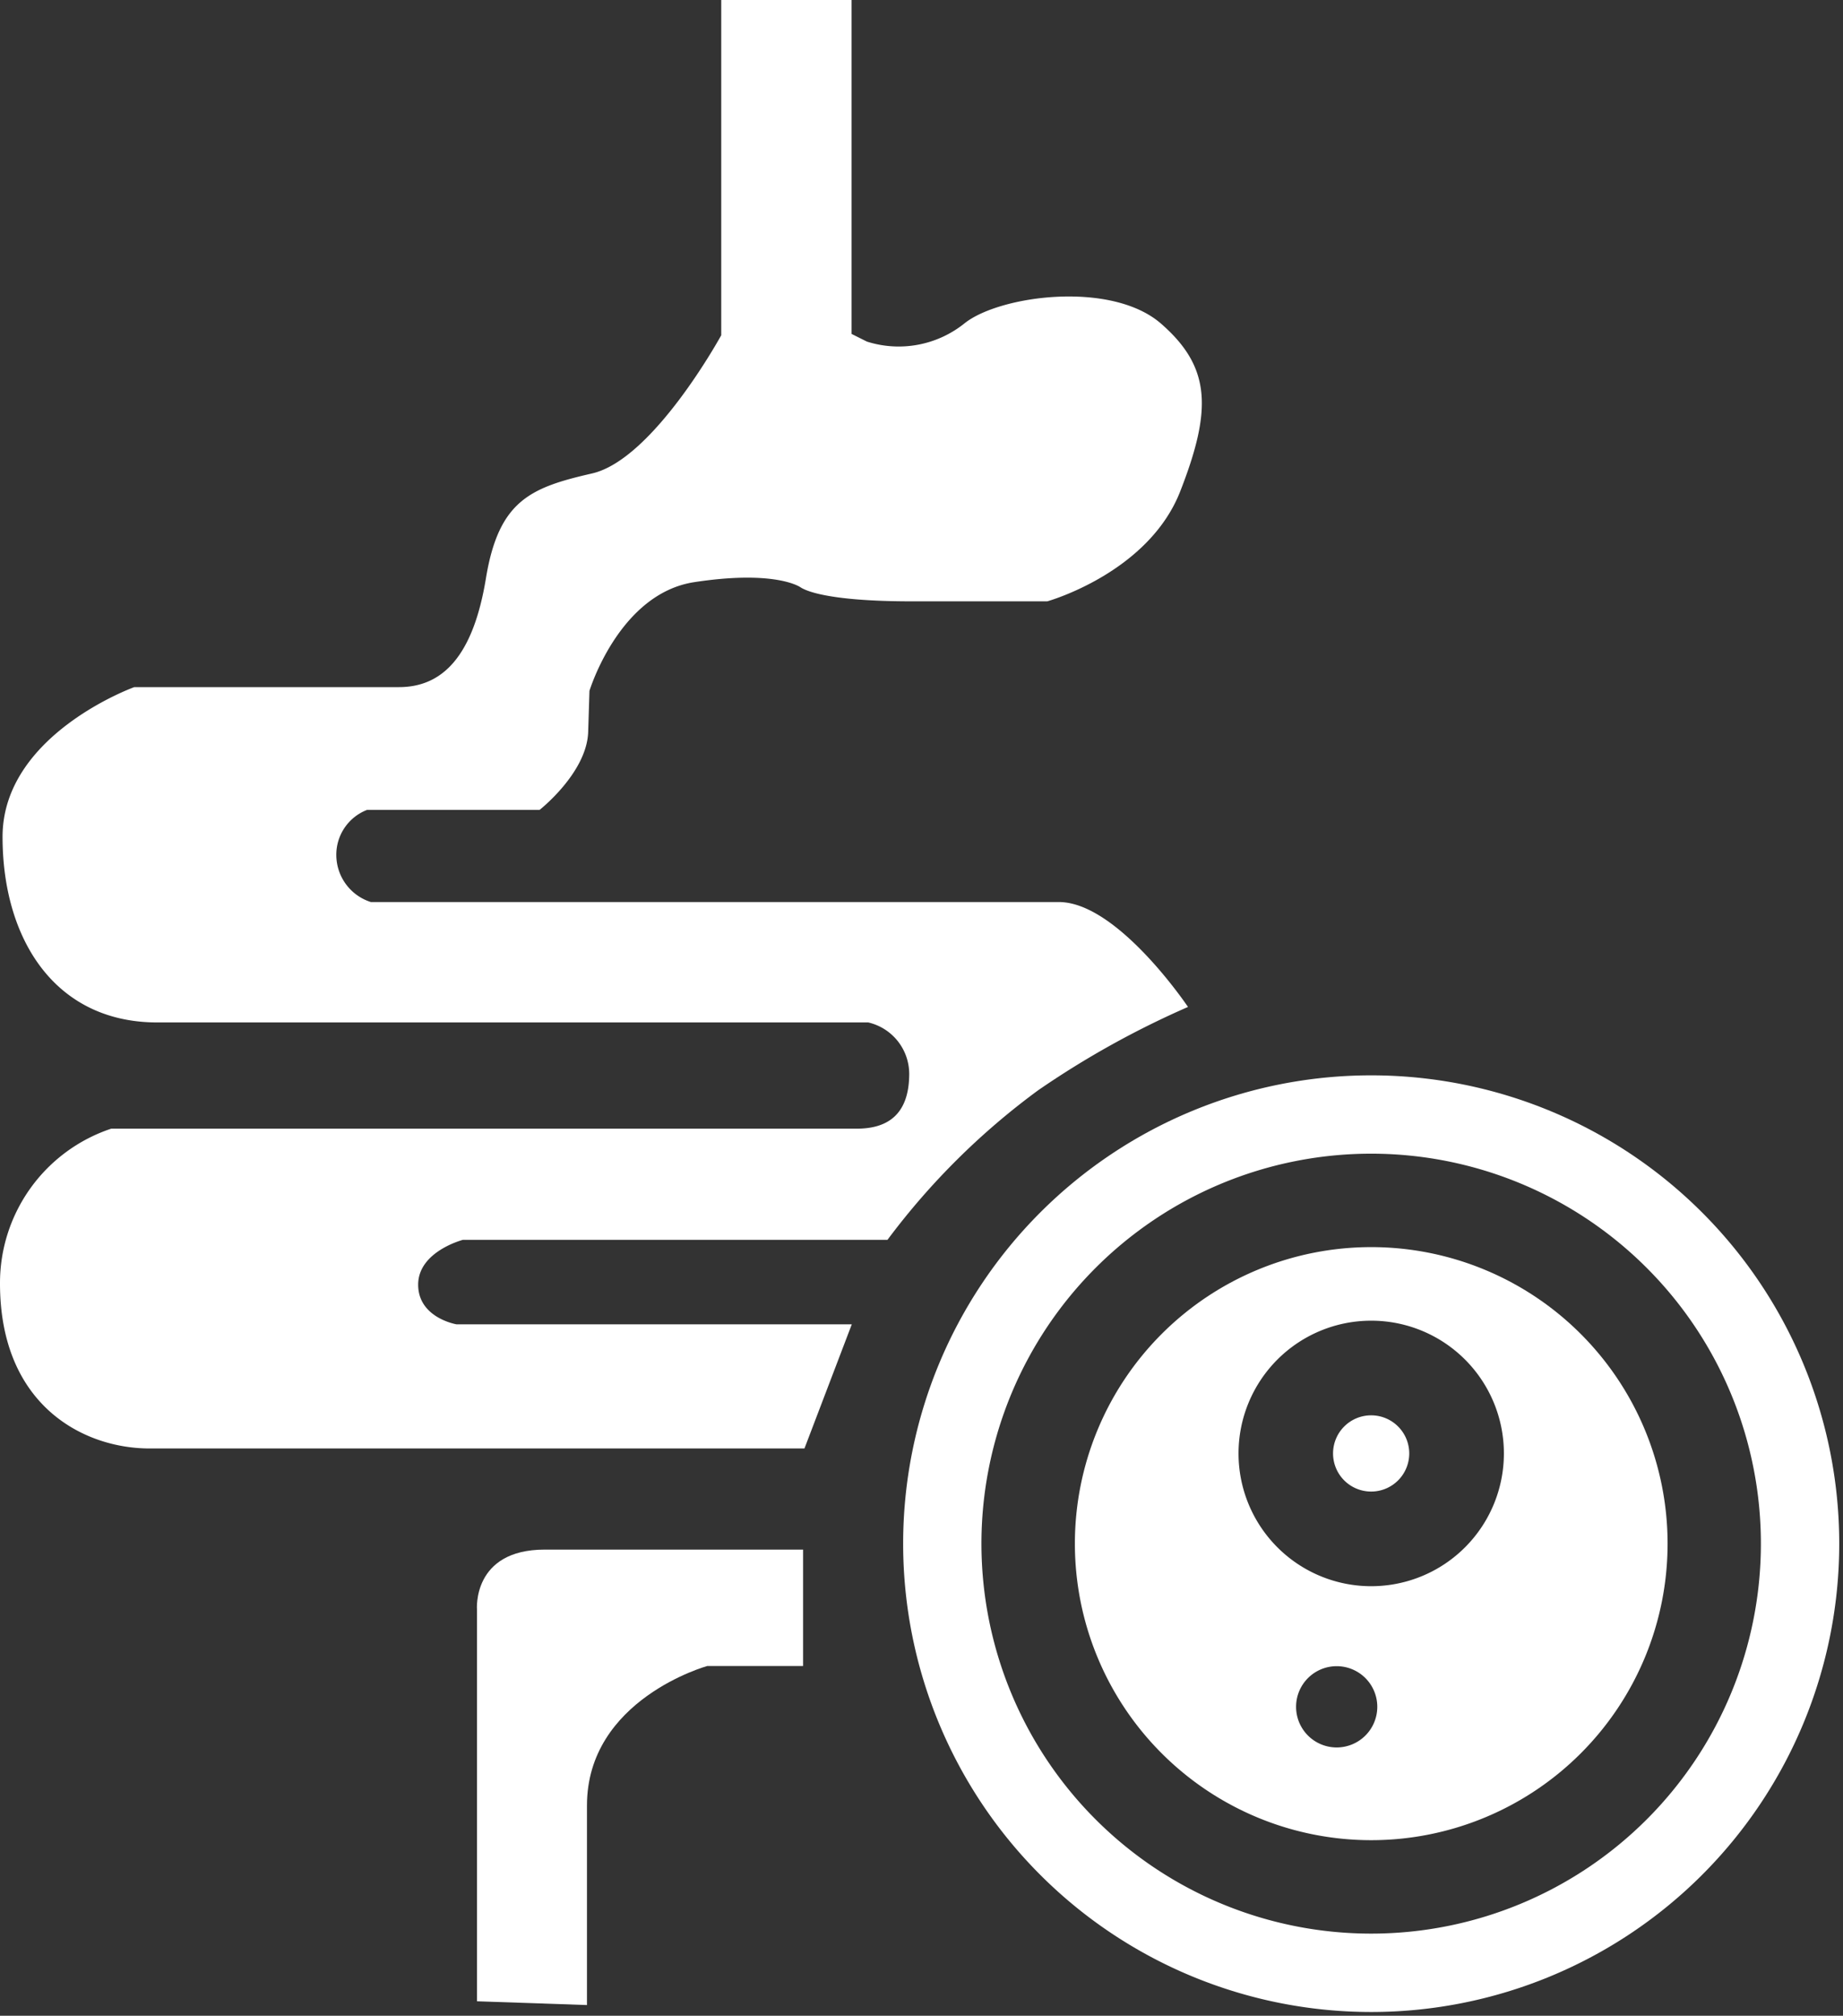
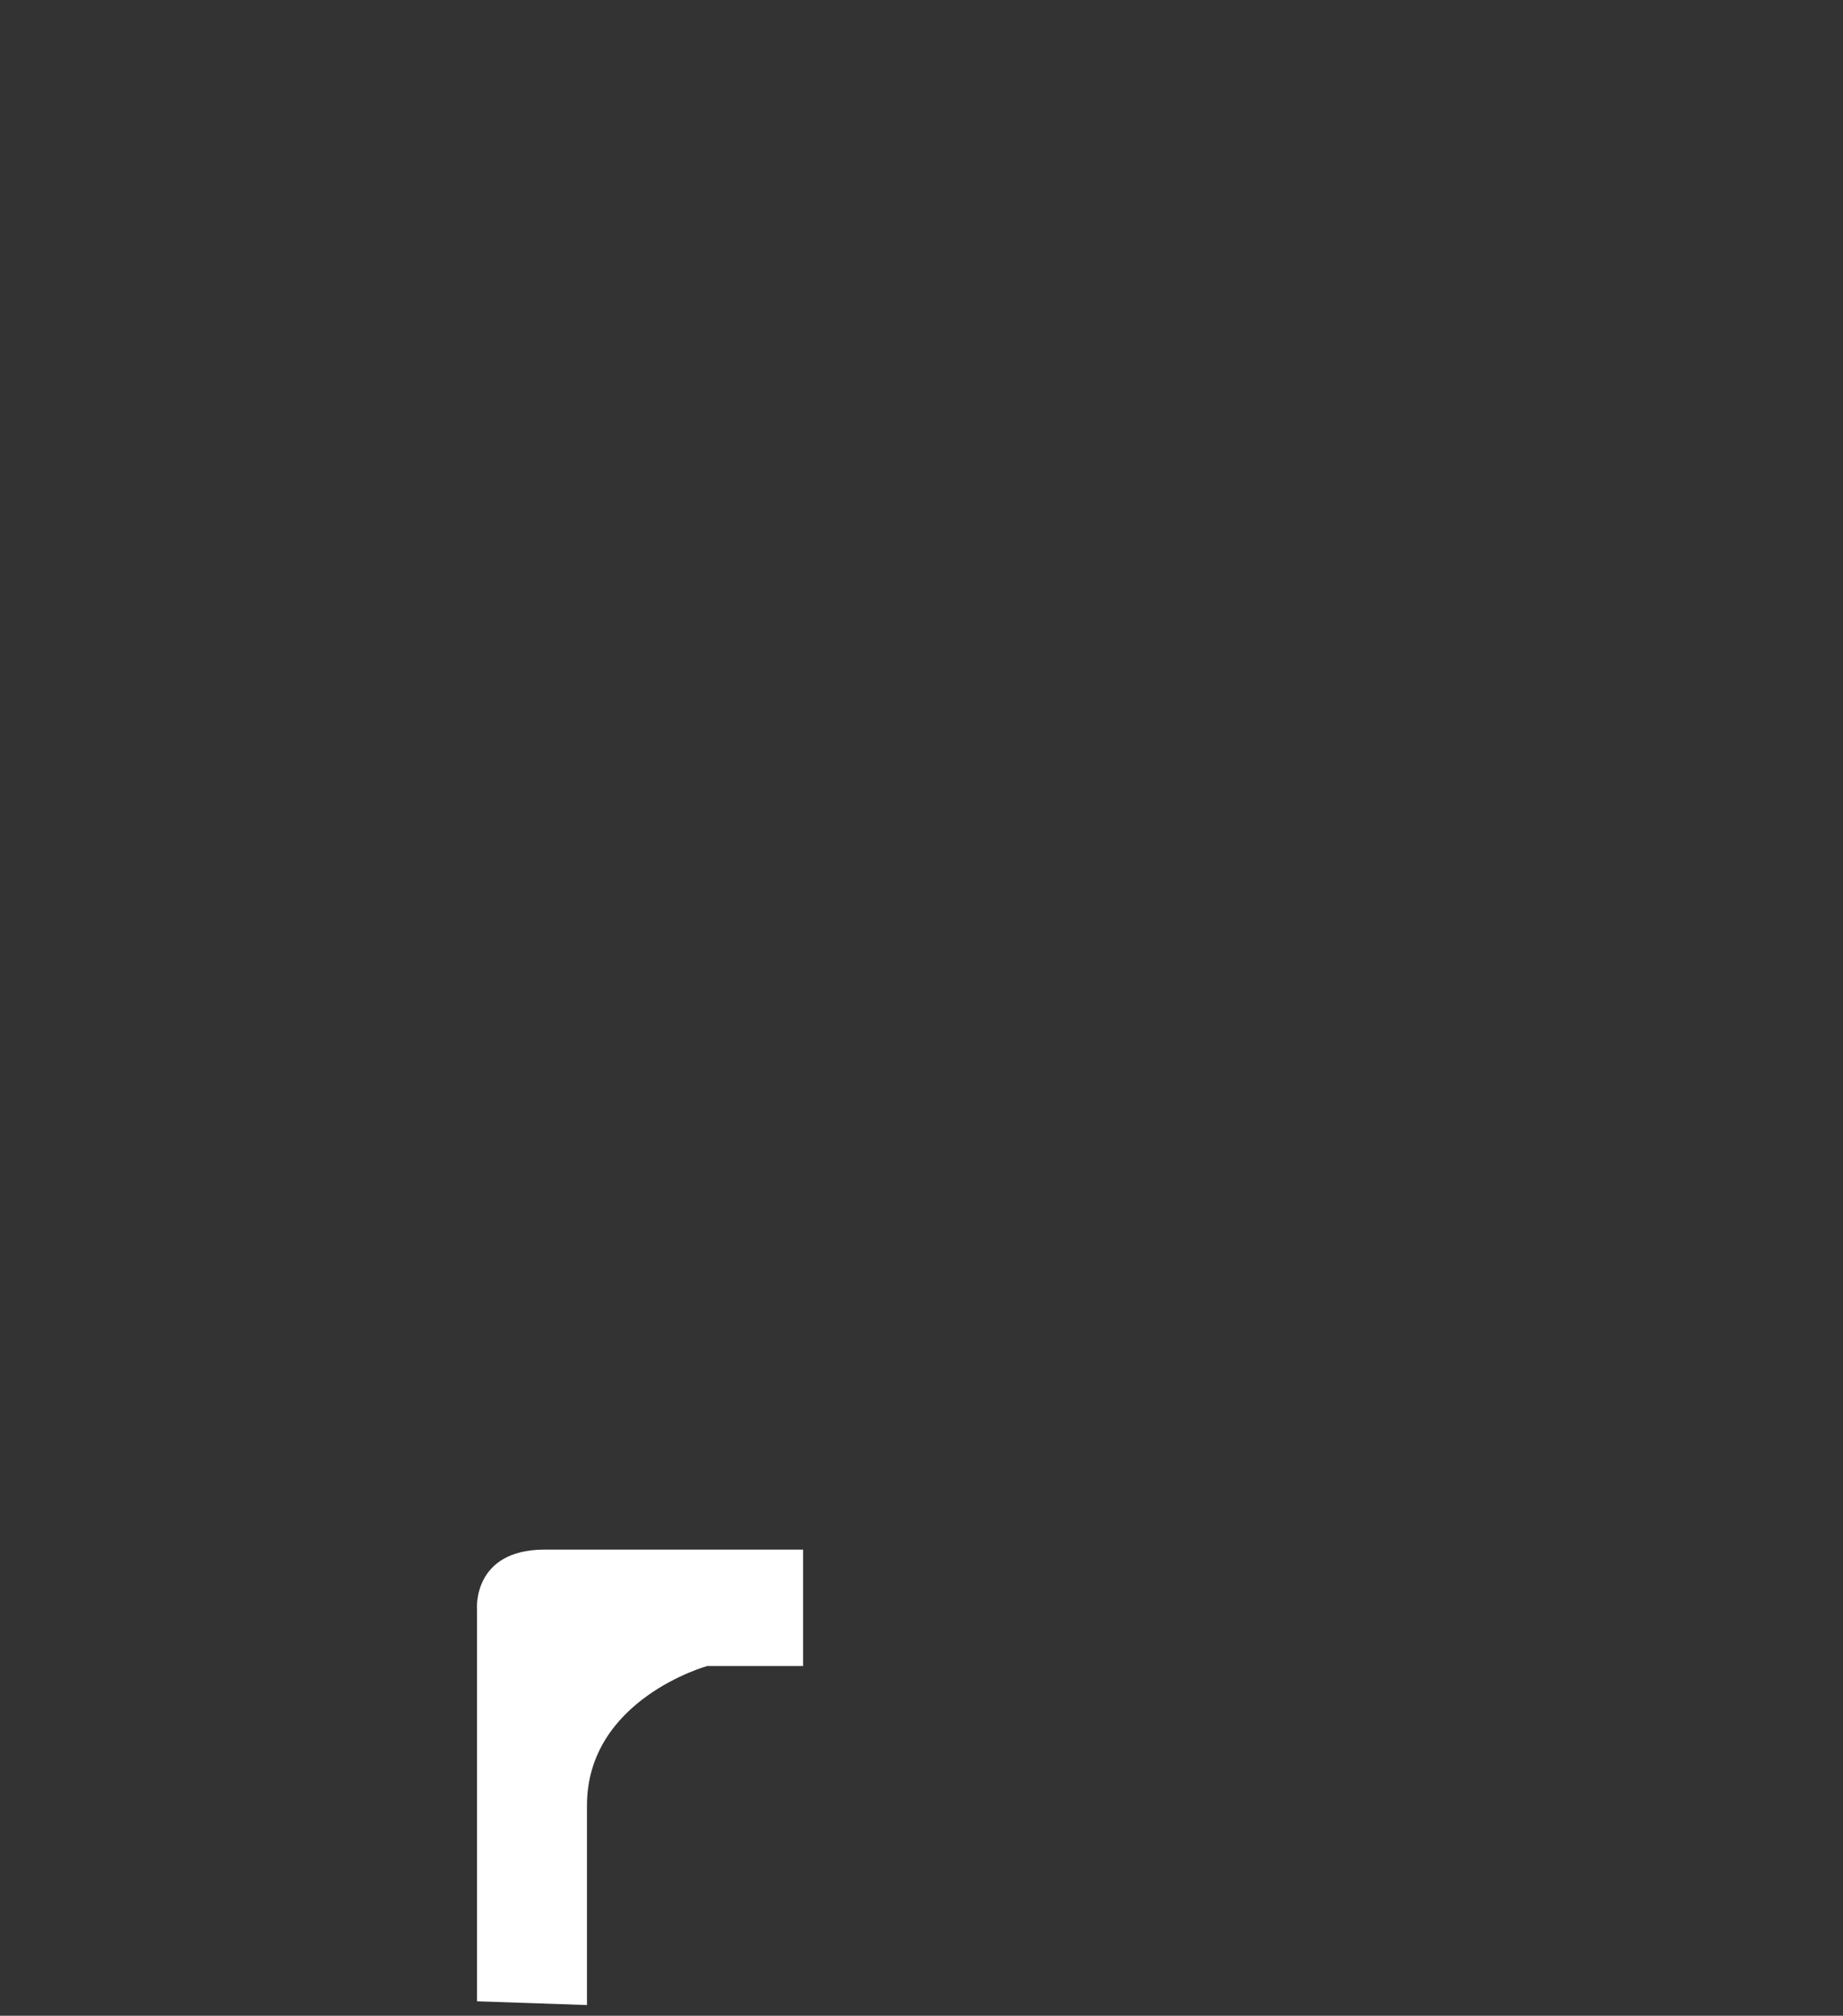
<svg xmlns="http://www.w3.org/2000/svg" id="组_315" data-name="组 315" width="82.246" height="89.9" viewBox="0 0 82.246 89.9">
  <rect x="0" y="0" width="82.246" height="89.9" fill="#333333" stroke="none" />
  <defs>
    <clipPath id="clip-path">
      <rect id="矩形_222" data-name="矩形 222" width="82.246" height="89.9" fill="#fff" />
    </clipPath>
  </defs>
  <g id="组_315-2" data-name="组 315" clip-path="url(#clip-path)">
-     <path id="路径_581" data-name="路径 581" d="M32.186,0V14.952s-3.025,5.535-5.764,6.163-4.166,1.2-4.737,4.679-1.94,4.851-3.881,4.851H5.992S.114,32.757.114,37.322,2.454,45.6,7.019,45.6h31.73a2.362,2.362,0,0,1,1.826,2.283c0,1.883-1.027,2.454-2.34,2.454H4.965A7.254,7.254,0,0,0,0,57.239C0,62.661,3.709,64.6,6.677,64.6H35.9l2.112-5.536H20.373s-1.712-.285-1.712-1.769,2-2,2-2H39.605a31.99,31.99,0,0,1,6.734-6.677,40.054,40.054,0,0,1,6.677-3.709s-3.139-4.679-5.764-4.679H16.55a2.206,2.206,0,0,1-1.541-2.055,2.143,2.143,0,0,1,1.37-2.054h7.7s2.112-1.655,2.169-3.481l.057-1.826s1.313-4.337,4.68-4.851,4.565.114,4.736.228,1.084.628,4.965.628h6.049s4.508-1.256,5.935-4.908,1.37-5.536-.856-7.476-7.248-1.256-8.789,0a4.692,4.692,0,0,1-4.337.8l-.685-.342V0Z" fill="#fff" />
    <path id="路径_582" data-name="路径 582" d="M63.482,226.273V208.81s-.228-2.682,3.025-2.682H78.034v5.193h-4.28s-5.364,1.484-5.364,6.22v8.9Z" transform="translate(-42.196 -137.018)" fill="#fff" />
-     <path id="路径_583" data-name="路径 583" d="M141.1,143.043a20.887,20.887,0,1,0,20.887,20.887A20.887,20.887,0,0,0,141.1,143.043m0,38.278a17.392,17.392,0,1,1,17.391-17.392A17.392,17.392,0,0,1,141.1,181.321" transform="translate(-79.909 -95.084)" fill="#fff" />
-     <path id="路径_584" data-name="路径 584" d="M180.842,189.974a1.7,1.7,0,1,1-1.7-1.7,1.7,1.7,0,0,1,1.7,1.7" transform="translate(-117.953 -125.152)" fill="#fff" />
-     <path id="路径_585" data-name="路径 585" d="M156.29,165.894a13.225,13.225,0,1,0,13.226,13.226,13.226,13.226,0,0,0-13.226-13.226m-1.541,22.314a1.812,1.812,0,1,1,1.812-1.812,1.812,1.812,0,0,1-1.812,1.812m1.541-7.191a5.921,5.921,0,1,1,5.921-5.921,5.921,5.921,0,0,1-5.921,5.921" transform="translate(-95.098 -110.274)" fill="#fff" />
  </g>
</svg>